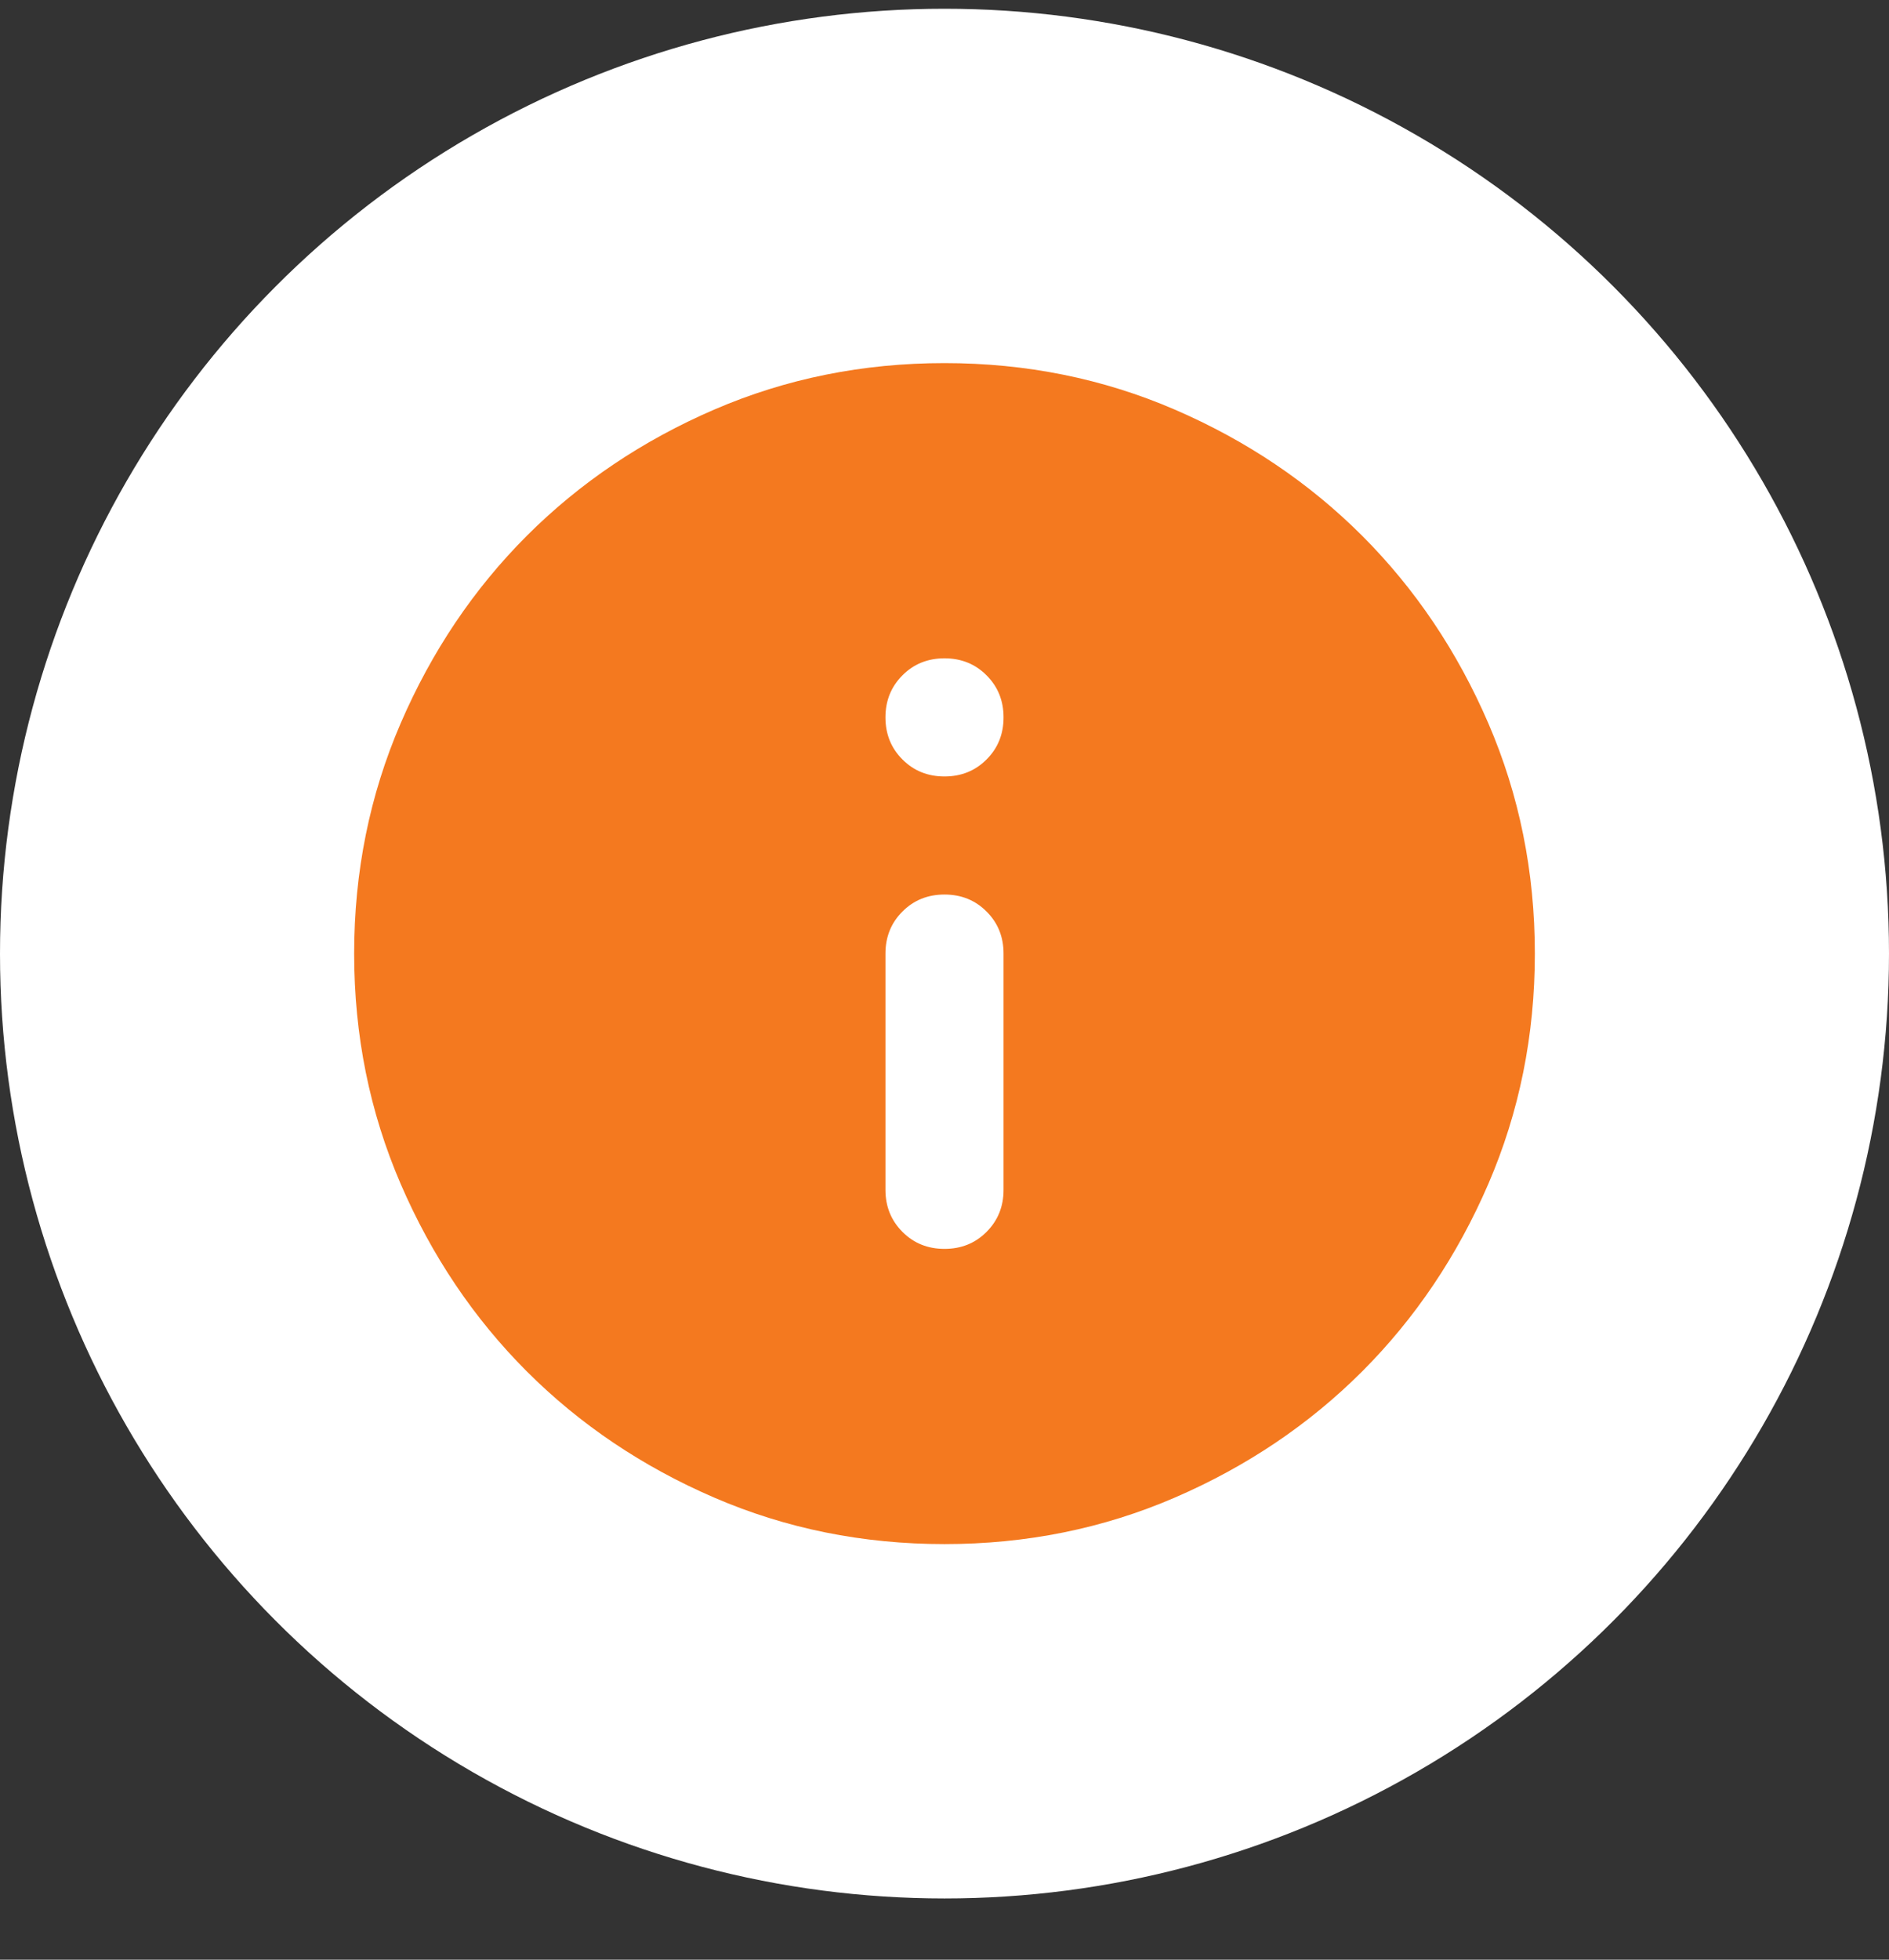
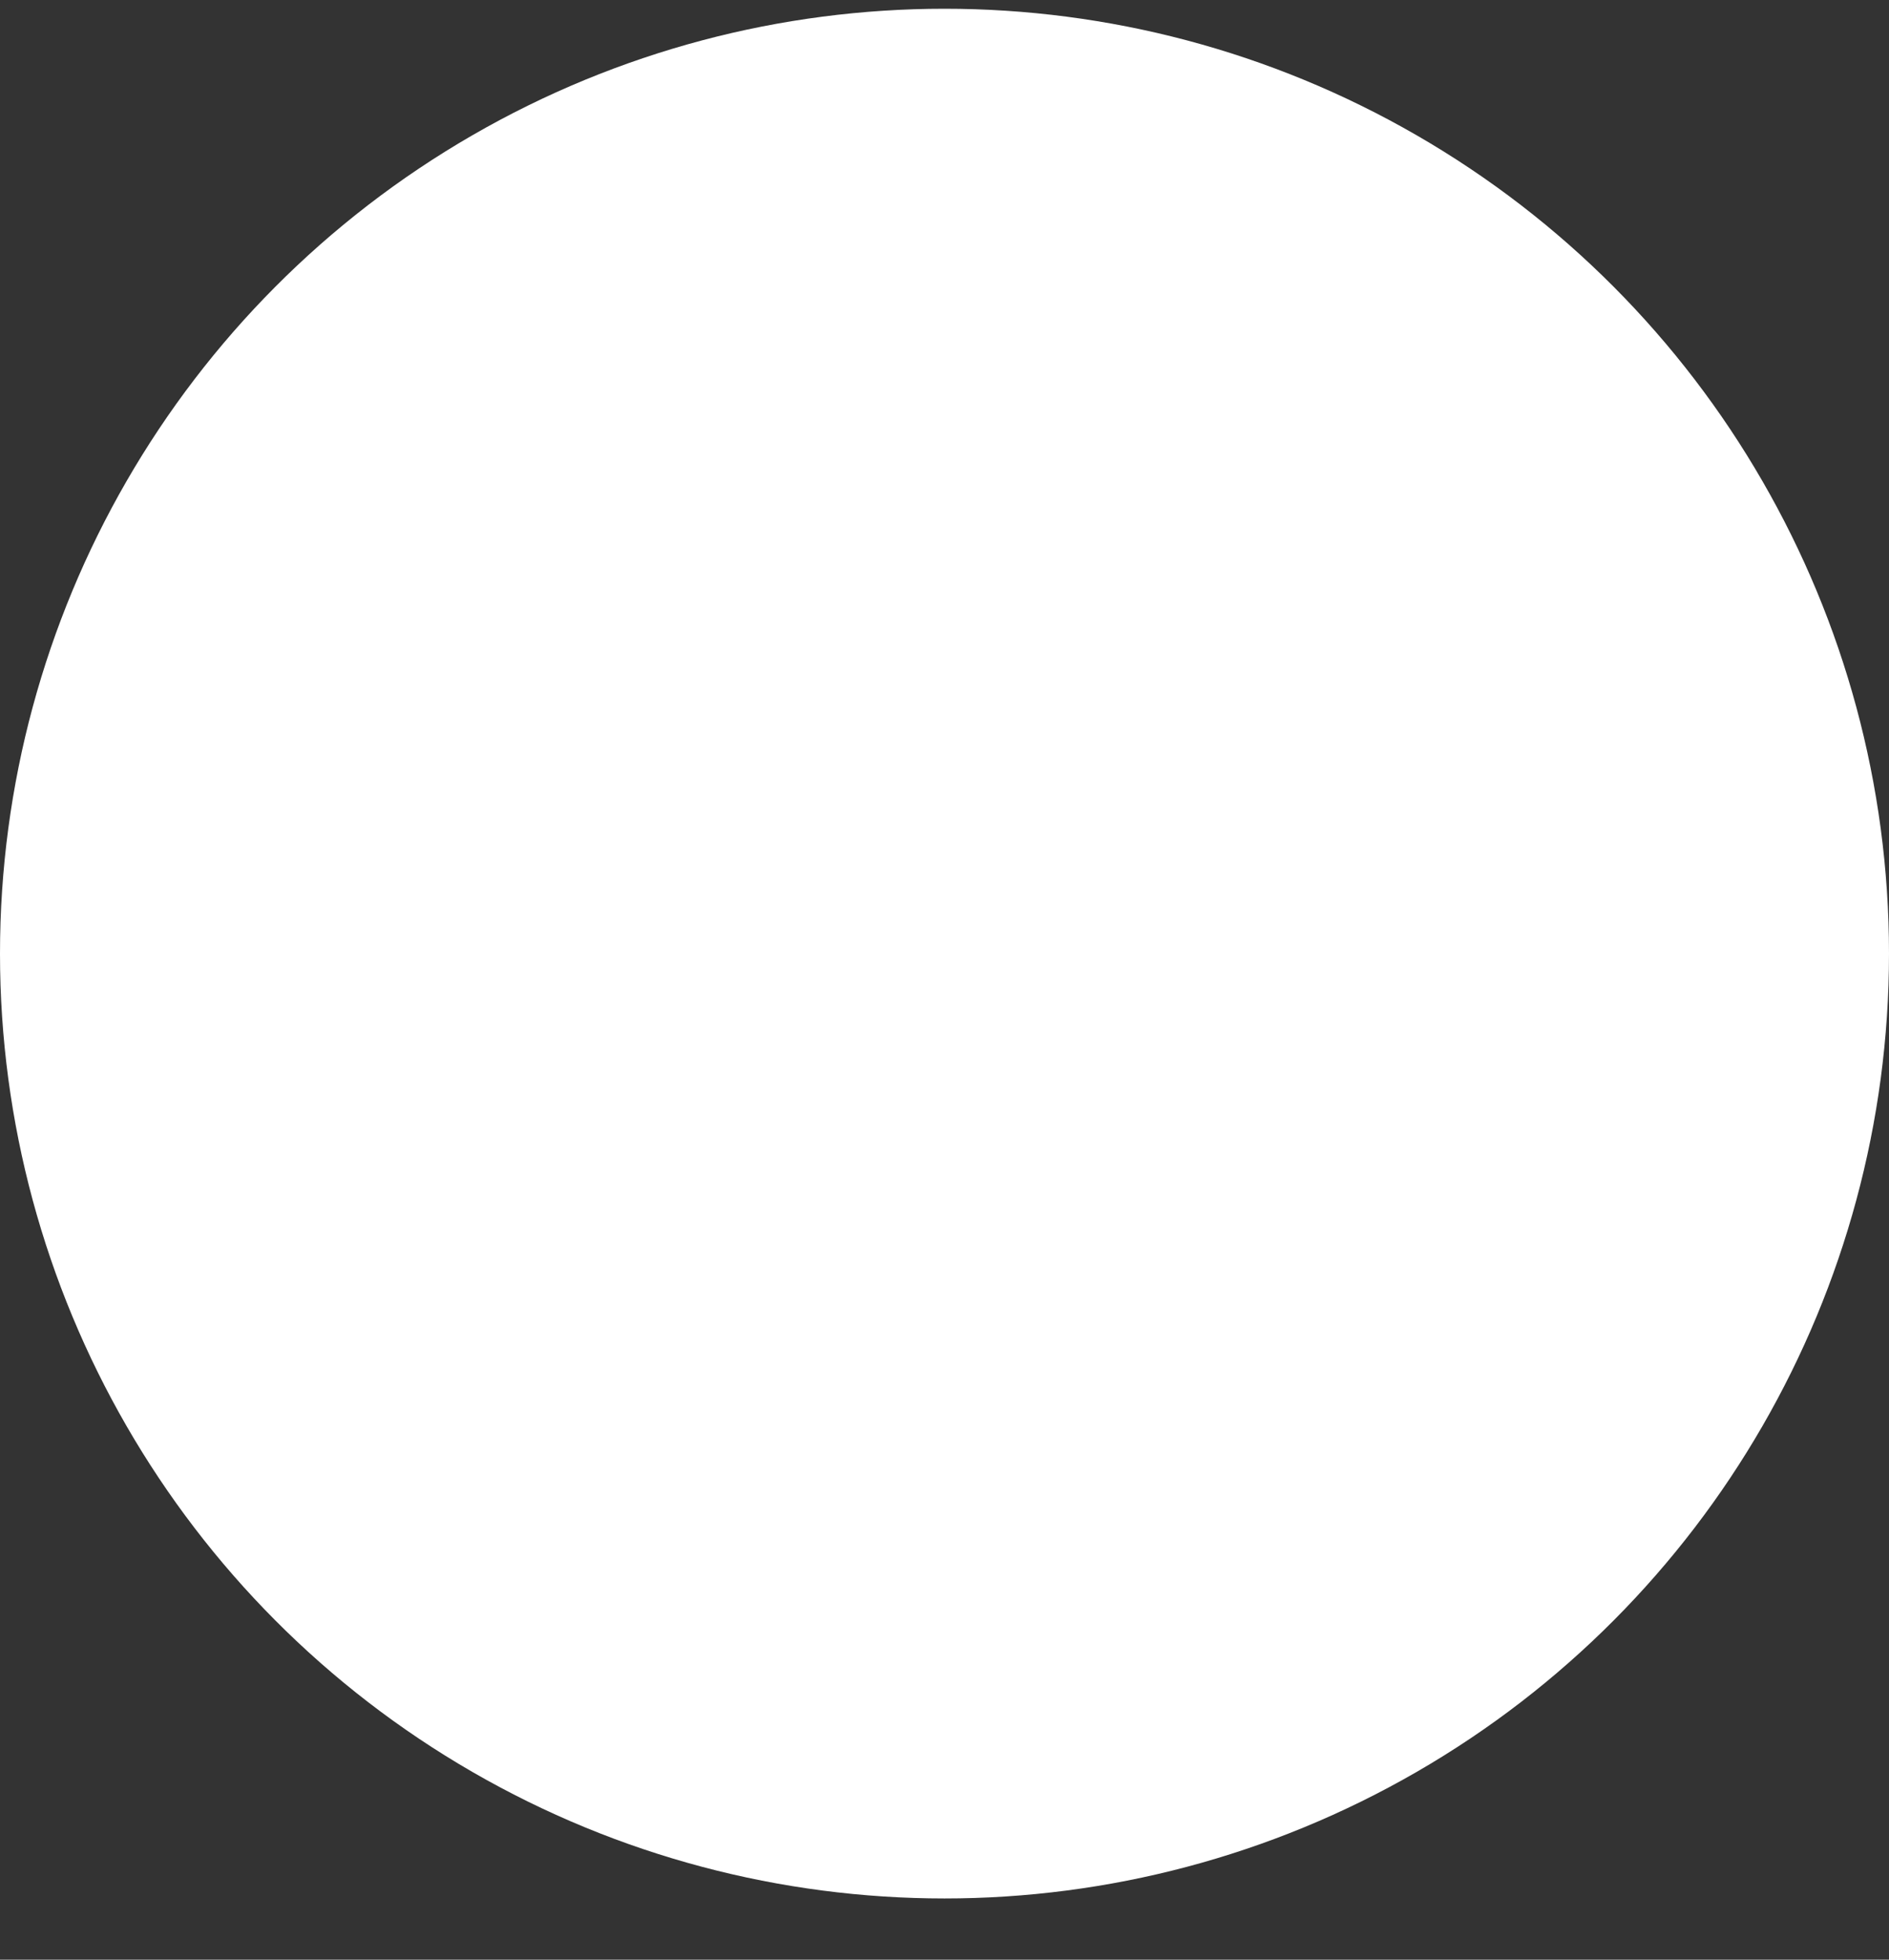
<svg xmlns="http://www.w3.org/2000/svg" width="27" height="28" viewBox="0 0 27 28" fill="none">
  <rect x="0" y="0" width="27" height="28" fill="#333333" stroke="none" />
  <g id="Frame 1171276381">
    <circle id="Ellipse 1" cx="13.5" cy="13.625" r="13.5" fill="white" />
    <g id="info">
      <mask id="mask0_5816_20797" style="mask-type:alpha" maskUnits="userSpaceOnUse" x="3" y="3" width="21" height="21">
-         <rect id="Bounding box" x="3.375" y="3.5" width="20.25" height="20.25" fill="#D9D9D9" />
-       </mask>
+         </mask>
      <g mask="url(#mask0_5816_20797)">
-         <path id="info_2" d="M13.5 17.844C13.739 17.844 13.94 17.763 14.101 17.601C14.263 17.439 14.344 17.239 14.344 17V13.625C14.344 13.386 14.263 13.185 14.101 13.024C13.94 12.862 13.739 12.781 13.5 12.781C13.261 12.781 13.06 12.862 12.899 13.024C12.737 13.185 12.656 13.386 12.656 13.625V17C12.656 17.239 12.737 17.439 12.899 17.601C13.06 17.763 13.261 17.844 13.5 17.844ZM13.5 11.094C13.739 11.094 13.94 11.013 14.101 10.851C14.263 10.69 14.344 10.489 14.344 10.25C14.344 10.011 14.263 9.811 14.101 9.649C13.94 9.487 13.739 9.406 13.5 9.406C13.261 9.406 13.06 9.487 12.899 9.649C12.737 9.811 12.656 10.011 12.656 10.25C12.656 10.489 12.737 10.69 12.899 10.851C13.06 11.013 13.261 11.094 13.5 11.094ZM13.5 22.062C12.333 22.062 11.236 21.841 10.209 21.398C9.183 20.955 8.29 20.354 7.53 19.595C6.771 18.835 6.17 17.942 5.727 16.916C5.284 15.889 5.062 14.792 5.062 13.625C5.062 12.458 5.284 11.361 5.727 10.334C6.17 9.308 6.771 8.415 7.53 7.655C8.29 6.896 9.183 6.295 10.209 5.852C11.236 5.409 12.333 5.188 13.5 5.188C14.667 5.188 15.764 5.409 16.791 5.852C17.817 6.295 18.71 6.896 19.47 7.655C20.229 8.415 20.83 9.308 21.273 10.334C21.716 11.361 21.938 12.458 21.938 13.625C21.938 14.792 21.716 15.889 21.273 16.916C20.83 17.942 20.229 18.835 19.47 19.595C18.71 20.354 17.817 20.955 16.791 21.398C15.764 21.841 14.667 22.062 13.5 22.062Z" fill="#F4791F" />
+         <path id="info_2" d="M13.5 17.844C13.739 17.844 13.94 17.763 14.101 17.601C14.263 17.439 14.344 17.239 14.344 17V13.625C14.344 13.386 14.263 13.185 14.101 13.024C13.94 12.862 13.739 12.781 13.5 12.781C13.261 12.781 13.06 12.862 12.899 13.024C12.737 13.185 12.656 13.386 12.656 13.625V17C12.656 17.239 12.737 17.439 12.899 17.601C13.06 17.763 13.261 17.844 13.5 17.844ZM13.5 11.094C13.739 11.094 13.94 11.013 14.101 10.851C14.263 10.69 14.344 10.489 14.344 10.25C14.344 10.011 14.263 9.811 14.101 9.649C13.94 9.487 13.739 9.406 13.5 9.406C13.261 9.406 13.06 9.487 12.899 9.649C12.737 9.811 12.656 10.011 12.656 10.25C12.656 10.489 12.737 10.69 12.899 10.851C13.06 11.013 13.261 11.094 13.5 11.094M13.5 22.062C12.333 22.062 11.236 21.841 10.209 21.398C9.183 20.955 8.29 20.354 7.53 19.595C6.771 18.835 6.17 17.942 5.727 16.916C5.284 15.889 5.062 14.792 5.062 13.625C5.062 12.458 5.284 11.361 5.727 10.334C6.17 9.308 6.771 8.415 7.53 7.655C8.29 6.896 9.183 6.295 10.209 5.852C11.236 5.409 12.333 5.188 13.5 5.188C14.667 5.188 15.764 5.409 16.791 5.852C17.817 6.295 18.71 6.896 19.47 7.655C20.229 8.415 20.83 9.308 21.273 10.334C21.716 11.361 21.938 12.458 21.938 13.625C21.938 14.792 21.716 15.889 21.273 16.916C20.83 17.942 20.229 18.835 19.47 19.595C18.71 20.354 17.817 20.955 16.791 21.398C15.764 21.841 14.667 22.062 13.5 22.062Z" fill="#F4791F" />
      </g>
    </g>
  </g>
</svg>